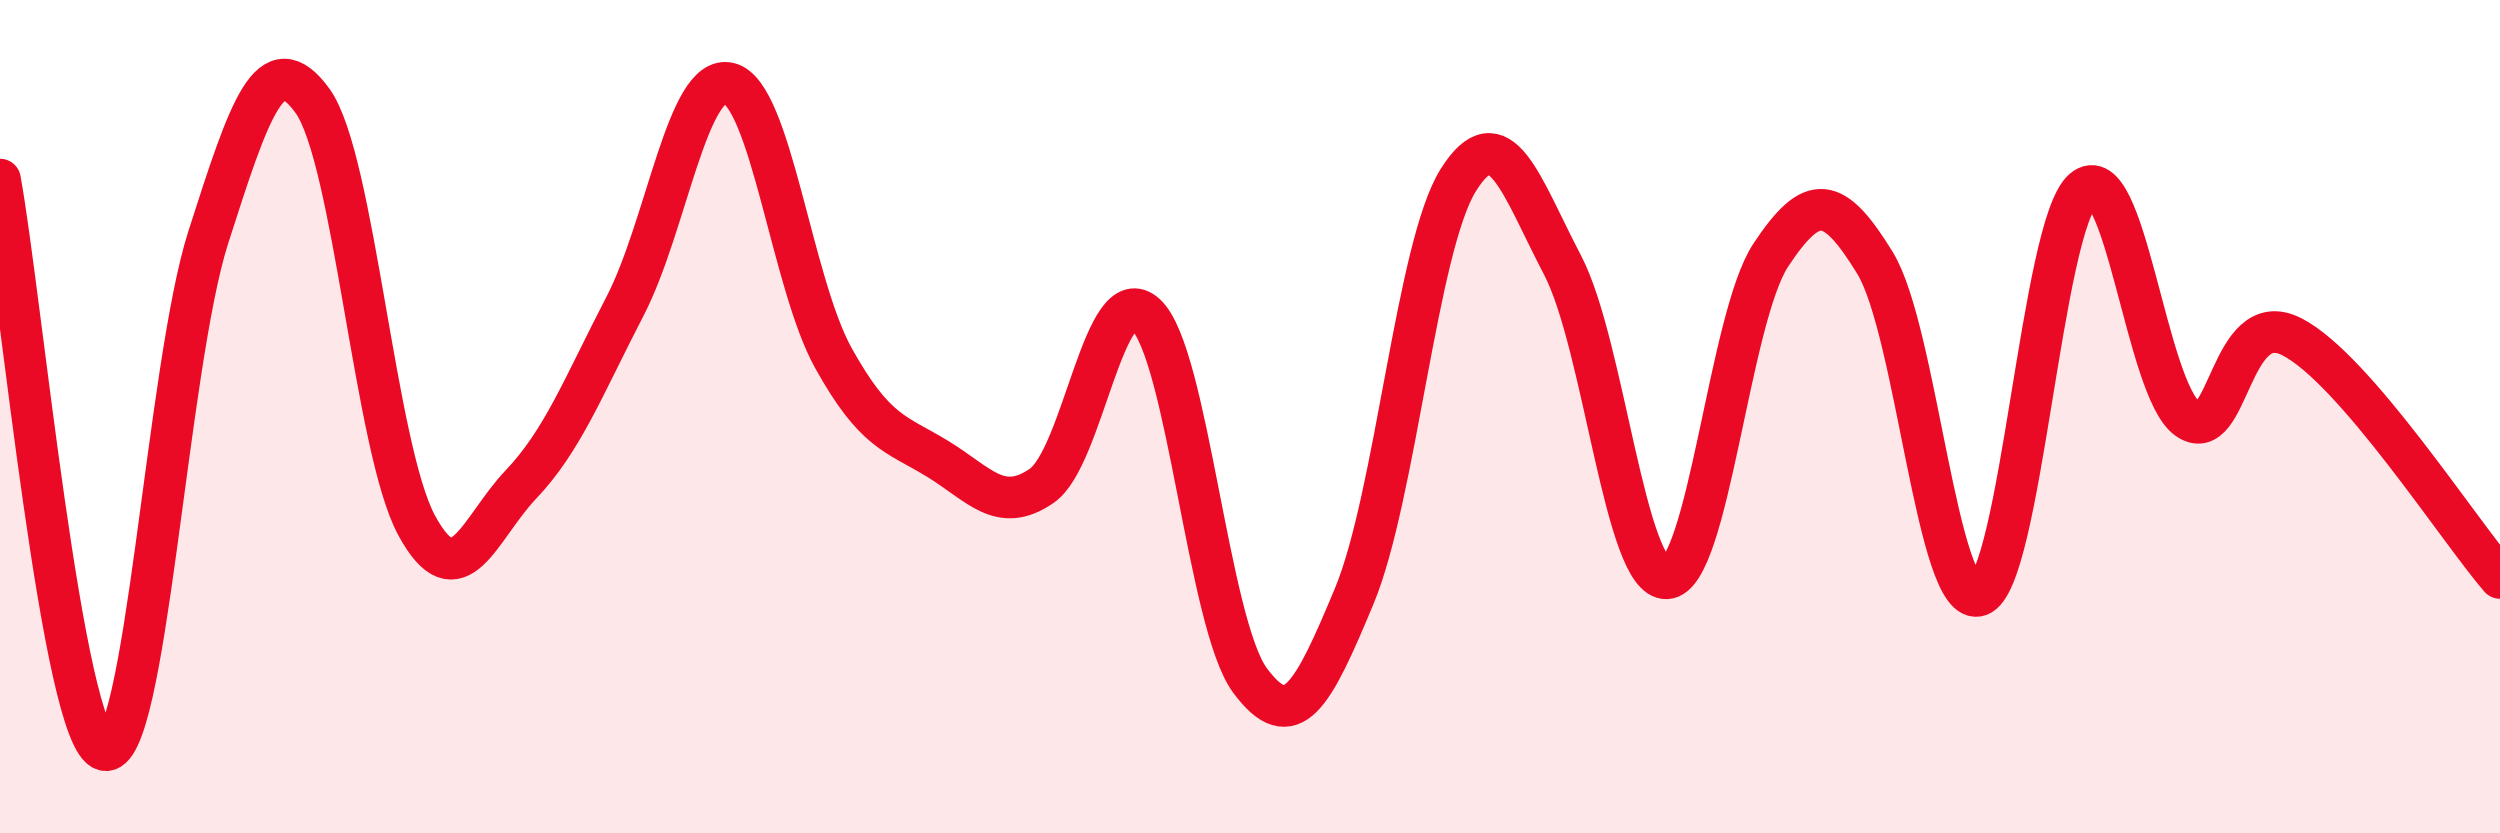
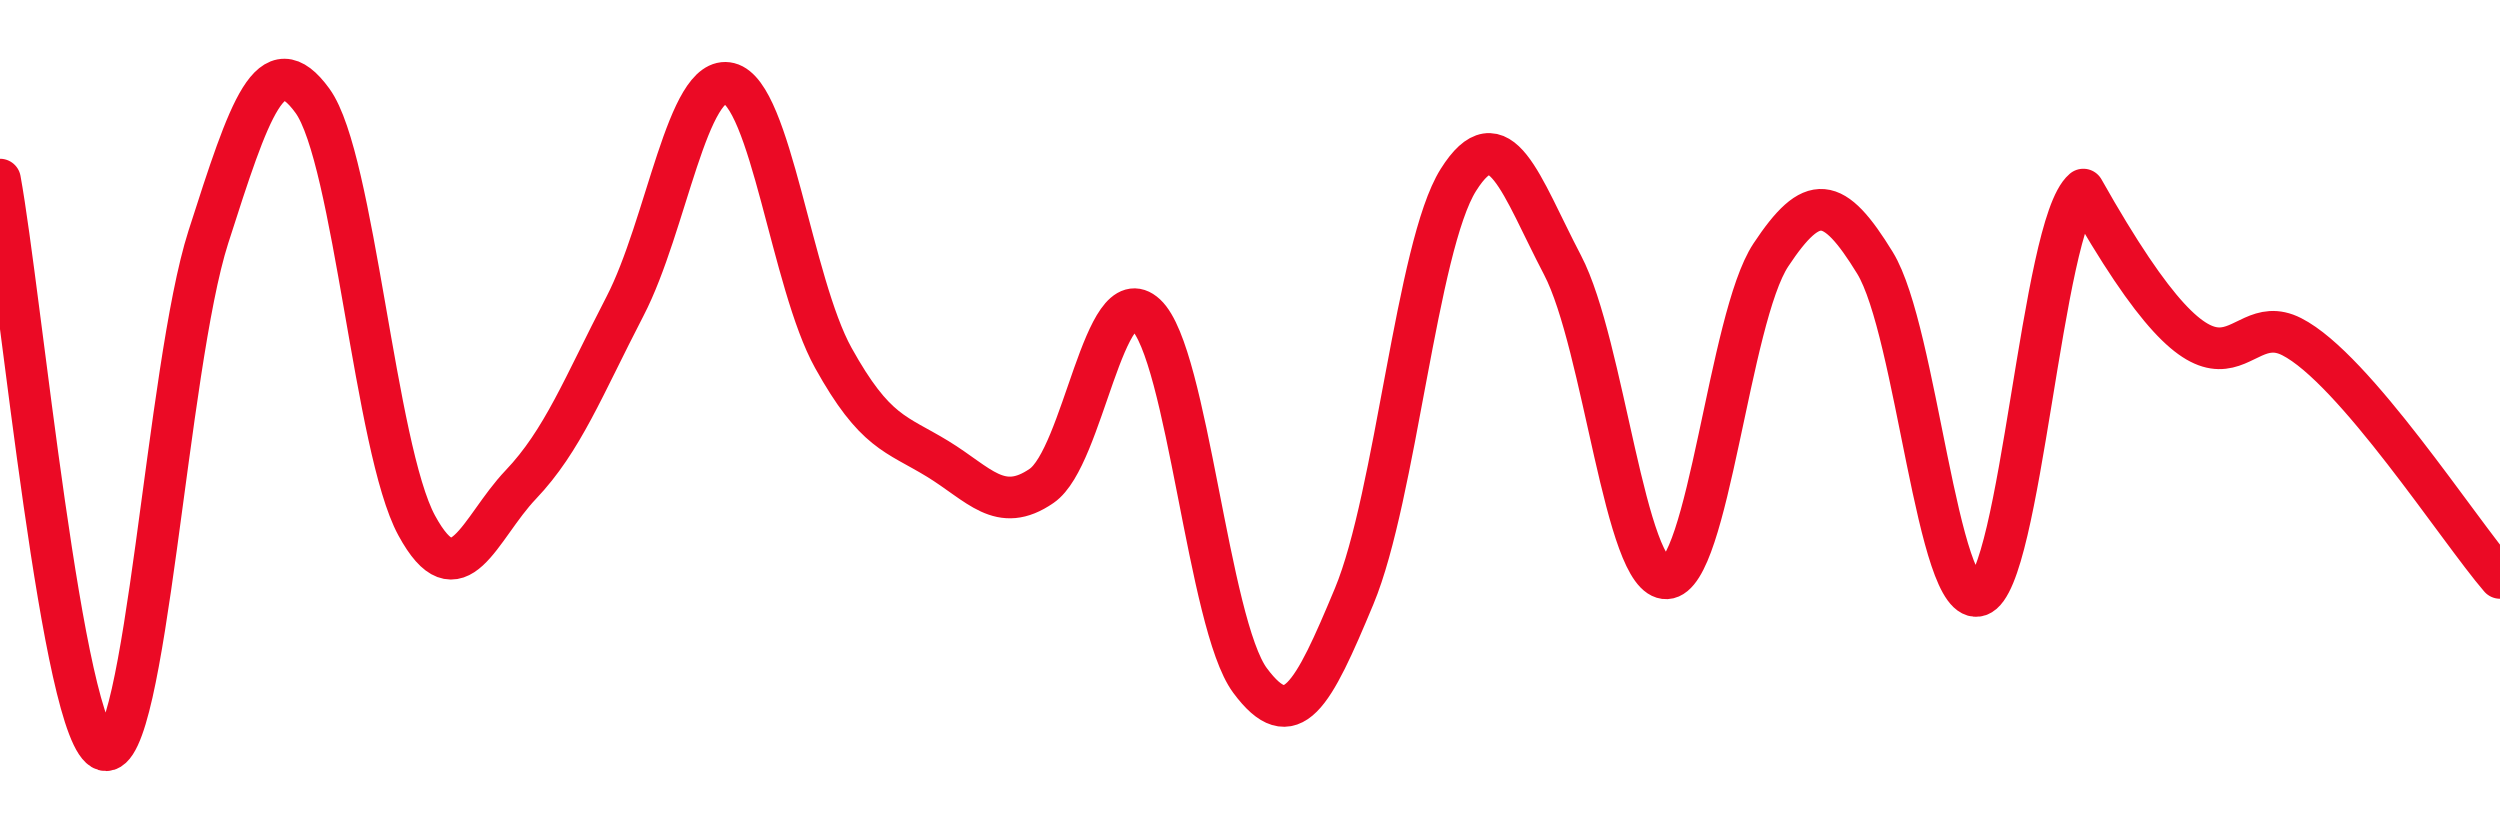
<svg xmlns="http://www.w3.org/2000/svg" width="60" height="20" viewBox="0 0 60 20">
-   <path d="M 0,4.31 C 0.5,7.05 1.5,17.72 2.5,18 C 3.5,18.28 4,8.81 5,5.69 C 6,2.57 6.5,1.04 7.5,2.42 C 8.5,3.8 9,10.77 10,12.61 C 11,14.45 11.5,12.68 12.5,11.63 C 13.5,10.58 14,9.28 15,7.35 C 16,5.42 16.5,1.75 17.5,2 C 18.5,2.25 19,6.79 20,8.59 C 21,10.39 21.5,10.4 22.5,11.01 C 23.5,11.62 24,12.35 25,11.66 C 26,10.97 26.5,6.62 27.5,7.55 C 28.5,8.48 29,14.98 30,16.33 C 31,17.68 31.5,16.71 32.5,14.31 C 33.5,11.91 34,5.91 35,4.32 C 36,2.73 36.5,4.45 37.5,6.36 C 38.5,8.27 39,13.93 40,13.88 C 41,13.83 41.5,7.63 42.5,6.12 C 43.5,4.61 44,4.68 45,6.31 C 46,7.94 46.5,14.64 47.5,14.29 C 48.5,13.94 49,5.4 50,4.55 C 51,3.7 51.5,9.34 52.5,10.05 C 53.5,10.76 53.5,7.32 55,8.08 C 56.5,8.84 59,12.71 60,13.87L60 20L0 20Z" fill="#EB0A25" opacity="0.1" stroke-linecap="round" stroke-linejoin="round" />
-   <path d="M 0,4.31 C 0.5,7.05 1.5,17.72 2.5,18 C 3.5,18.28 4,8.81 5,5.69 C 6,2.57 6.5,1.04 7.5,2.42 C 8.5,3.8 9,10.77 10,12.61 C 11,14.45 11.5,12.68 12.5,11.63 C 13.5,10.58 14,9.28 15,7.35 C 16,5.42 16.5,1.75 17.5,2 C 18.5,2.25 19,6.79 20,8.59 C 21,10.39 21.5,10.4 22.5,11.01 C 23.5,11.62 24,12.35 25,11.66 C 26,10.97 26.5,6.62 27.5,7.55 C 28.5,8.48 29,14.98 30,16.33 C 31,17.68 31.5,16.71 32.5,14.31 C 33.5,11.91 34,5.91 35,4.32 C 36,2.73 36.5,4.45 37.5,6.36 C 38.5,8.27 39,13.93 40,13.88 C 41,13.83 41.5,7.63 42.5,6.12 C 43.5,4.61 44,4.68 45,6.31 C 46,7.94 46.5,14.64 47.5,14.29 C 48.5,13.94 49,5.4 50,4.55 C 51,3.7 51.5,9.34 52.5,10.05 C 53.5,10.76 53.5,7.32 55,8.08 C 56.5,8.84 59,12.71 60,13.87" stroke="#EB0A25" stroke-width="1" fill="none" stroke-linecap="round" stroke-linejoin="round" />
+   <path d="M 0,4.31 C 0.5,7.05 1.5,17.72 2.5,18 C 3.5,18.28 4,8.81 5,5.69 C 6,2.57 6.5,1.04 7.5,2.42 C 8.5,3.8 9,10.77 10,12.61 C 11,14.45 11.5,12.68 12.5,11.63 C 13.5,10.58 14,9.28 15,7.35 C 16,5.42 16.5,1.75 17.5,2 C 18.5,2.25 19,6.79 20,8.59 C 21,10.39 21.5,10.4 22.5,11.01 C 23.5,11.62 24,12.35 25,11.66 C 26,10.97 26.5,6.62 27.5,7.55 C 28.5,8.48 29,14.98 30,16.33 C 31,17.68 31.5,16.71 32.5,14.31 C 33.5,11.91 34,5.91 35,4.32 C 36,2.73 36.5,4.45 37.5,6.36 C 38.5,8.27 39,13.93 40,13.88 C 41,13.83 41.5,7.63 42.5,6.12 C 43.5,4.61 44,4.68 45,6.31 C 46,7.94 46.5,14.64 47.5,14.29 C 48.5,13.94 49,5.4 50,4.55 C 53.5,10.76 53.5,7.32 55,8.08 C 56.5,8.84 59,12.71 60,13.87" stroke="#EB0A25" stroke-width="1" fill="none" stroke-linecap="round" stroke-linejoin="round" />
</svg>